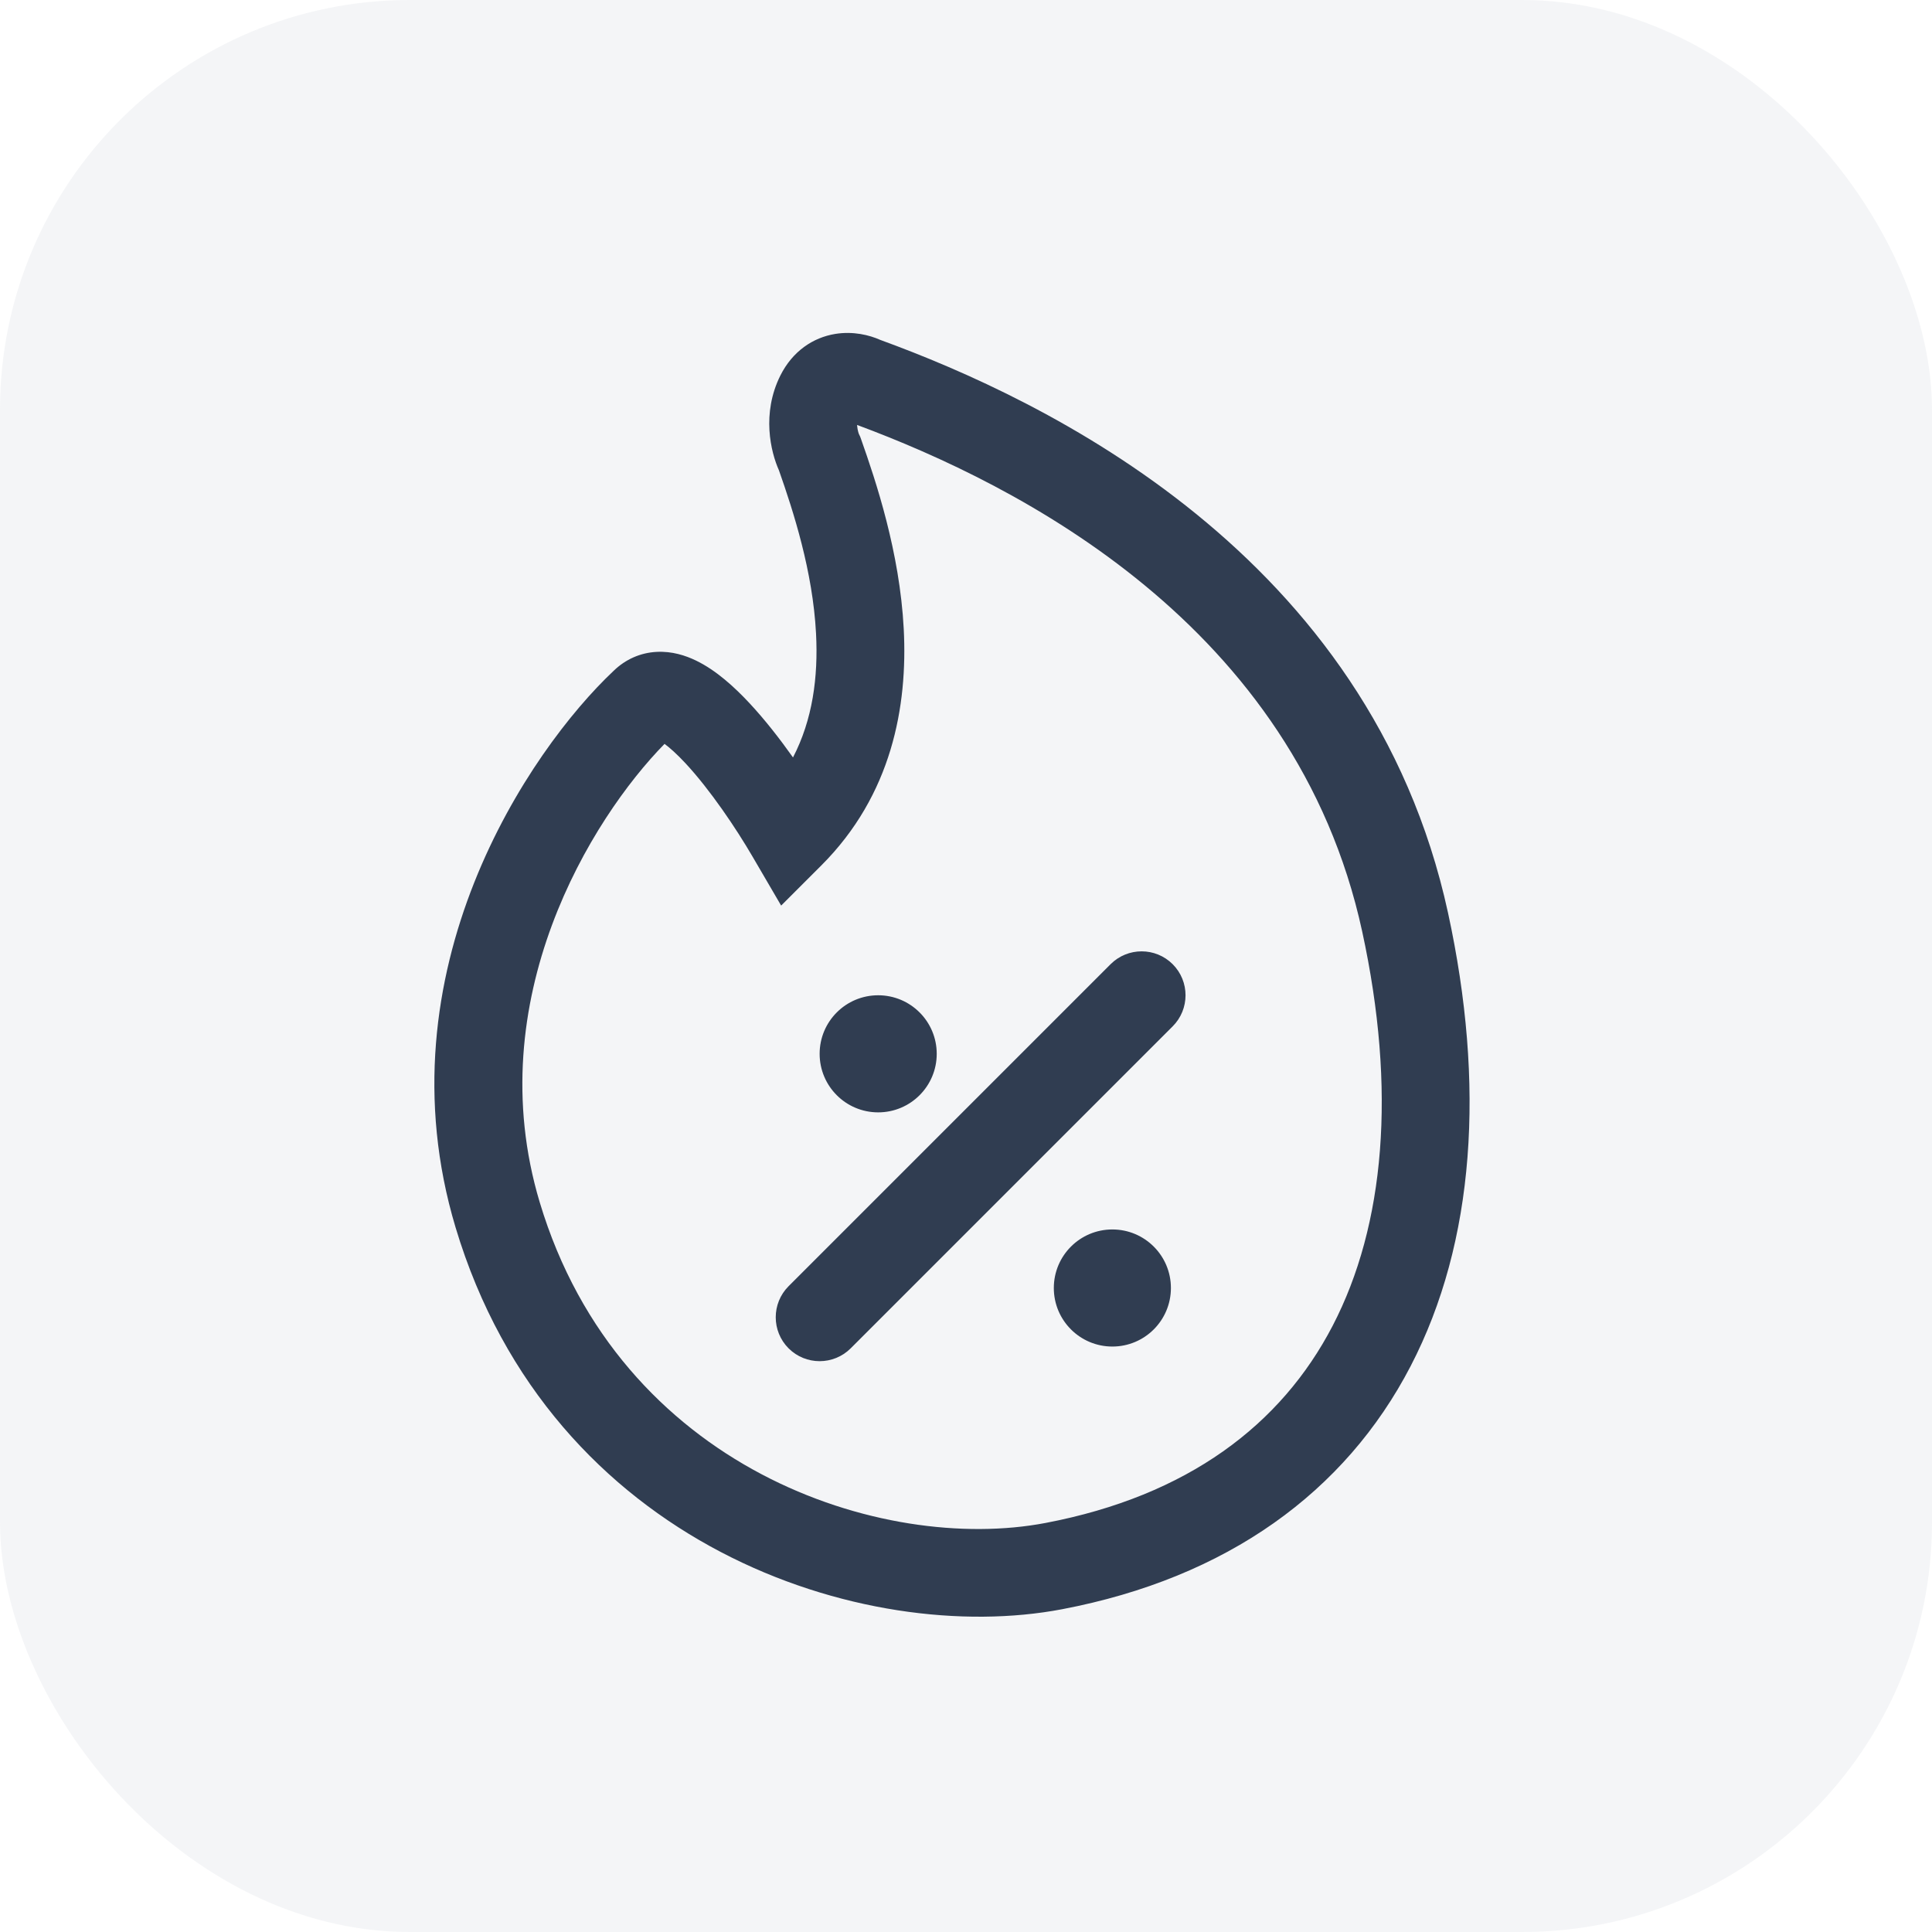
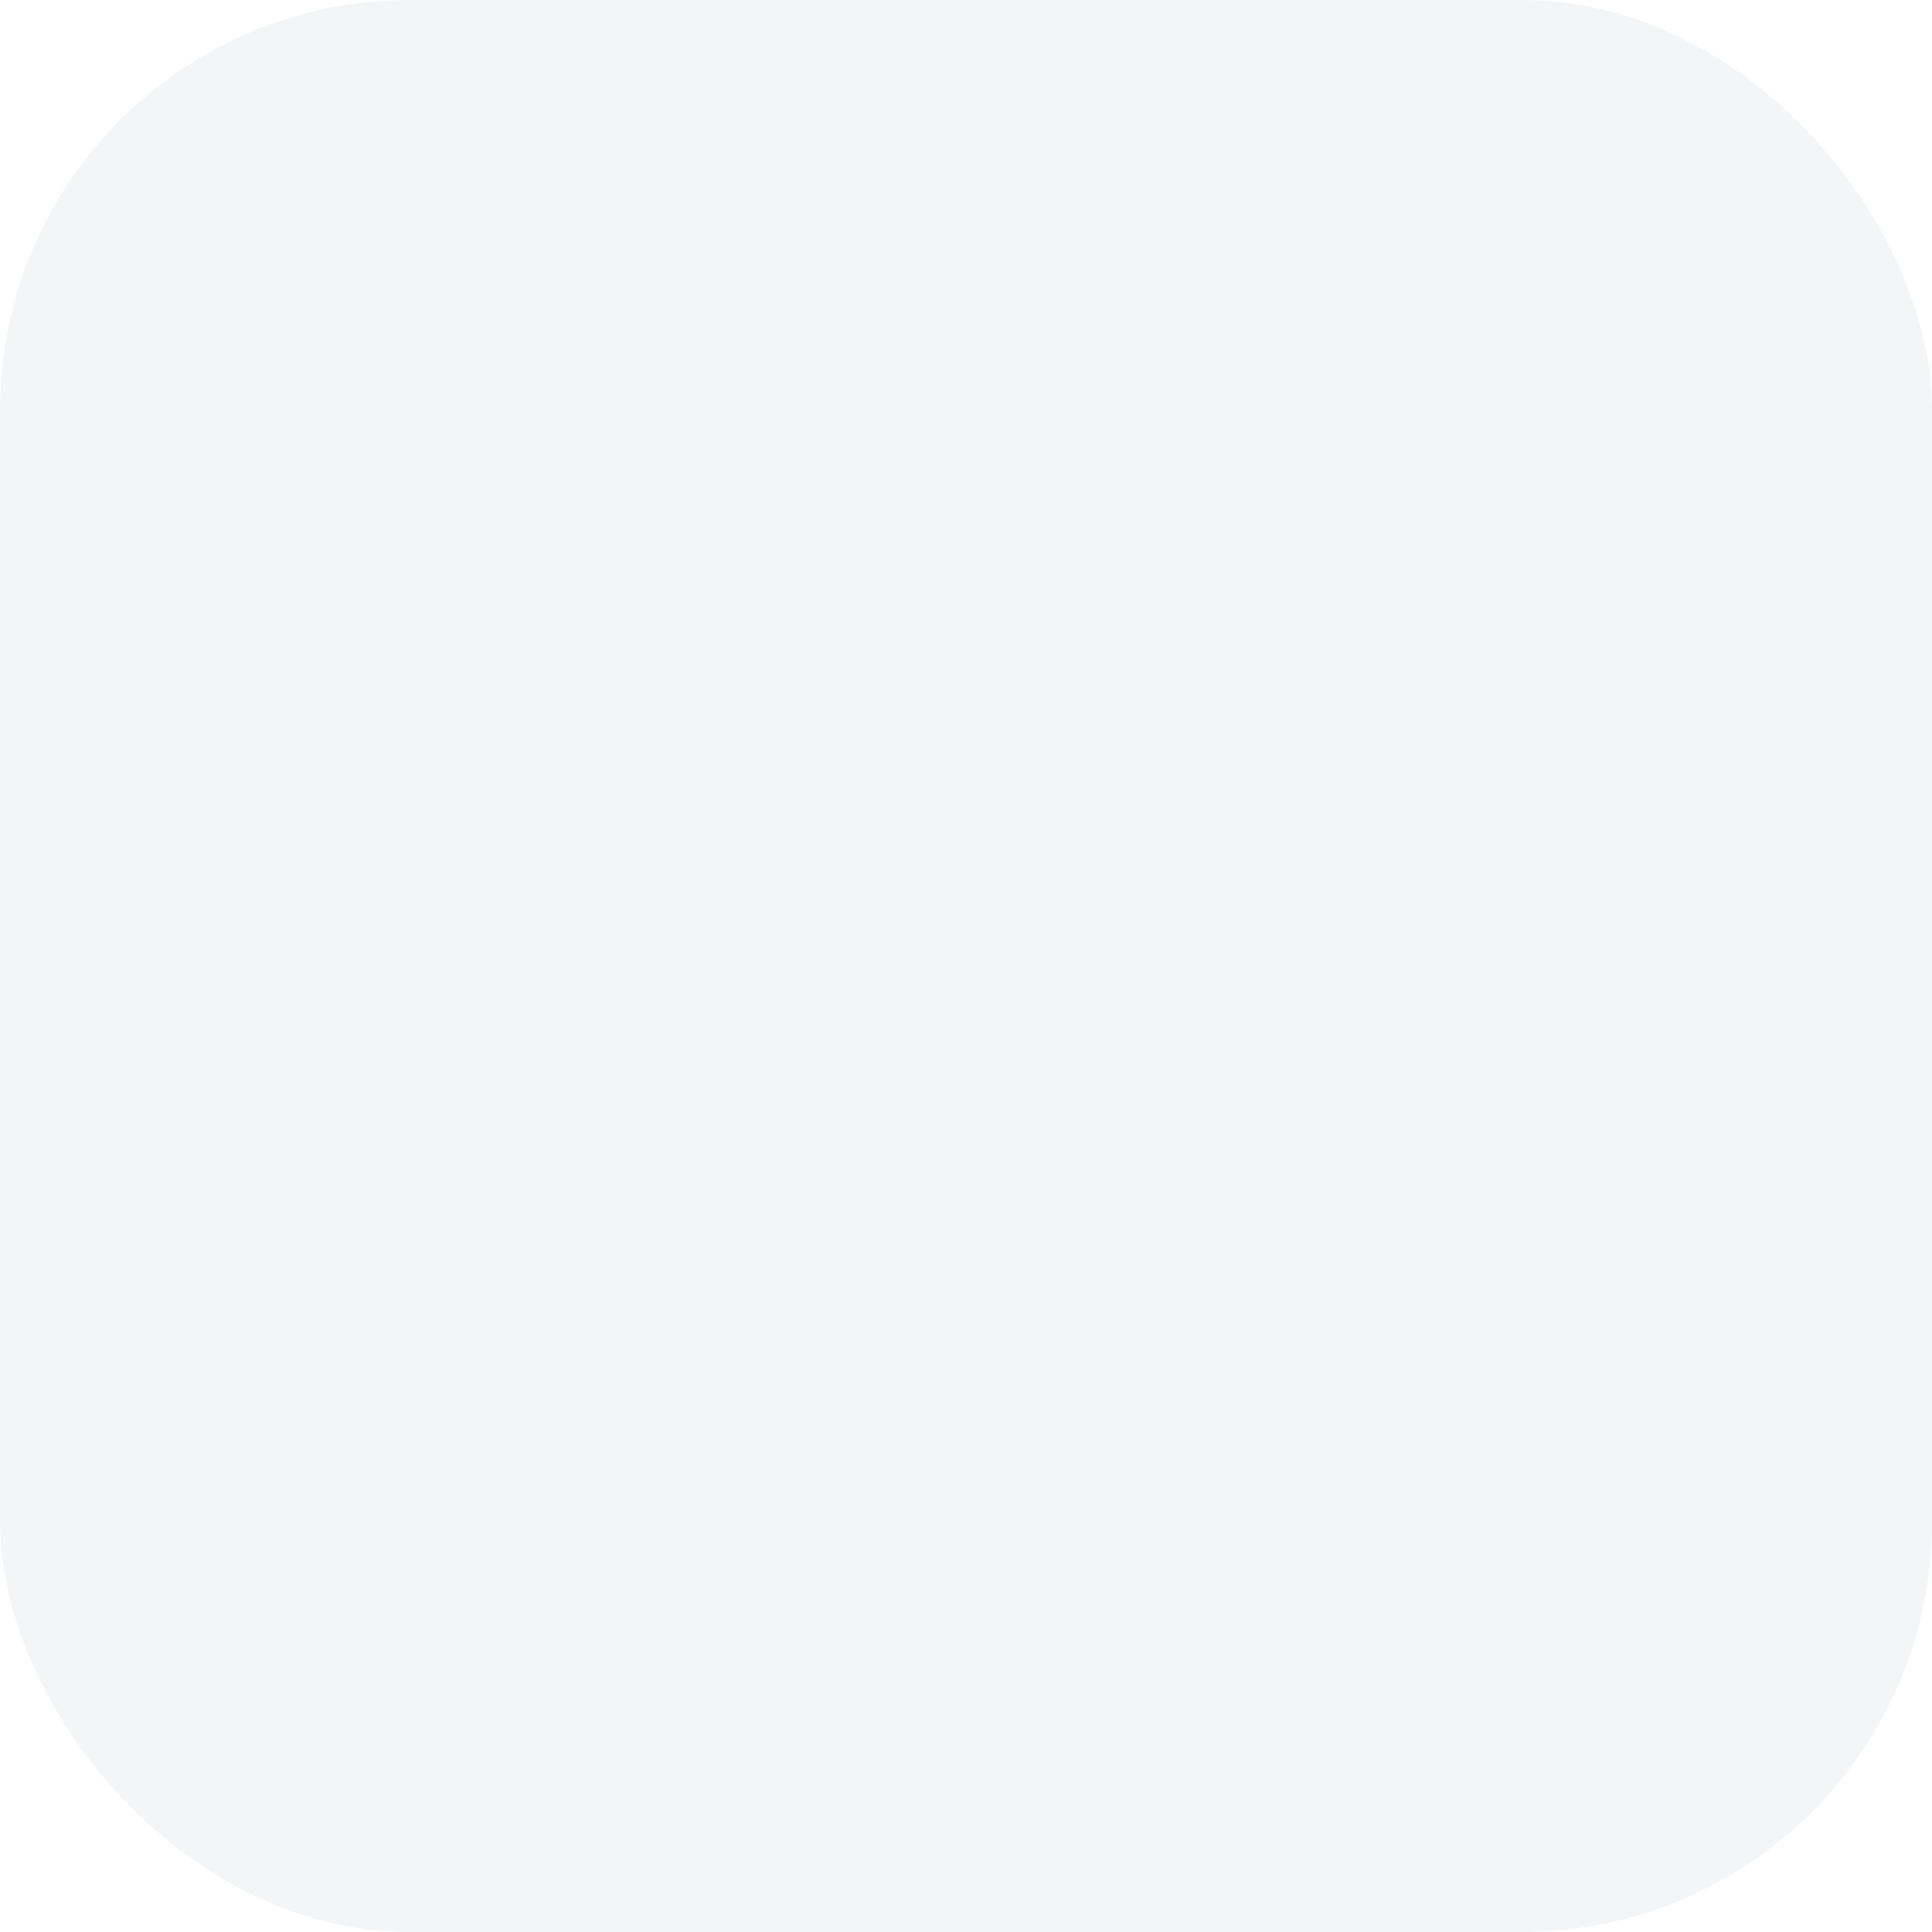
<svg xmlns="http://www.w3.org/2000/svg" width="66" height="66" viewBox="0 0 66 66" fill="none">
  <rect width="66" height="66" rx="14" fill="#8F99AC" fill-opacity="0.1" />
-   <path fill-rule="evenodd" clip-rule="evenodd" d="M49.466 31.181C46.796 18.902 35.656 13.651 30.075 11.613C29.694 11.443 29.143 11.309 28.535 11.407C27.782 11.529 27.077 11.992 26.658 12.829C26.011 14.125 26.328 15.437 26.61 16.067C27.103 17.471 27.766 19.512 27.877 21.641C27.955 23.135 27.758 24.59 27.09 25.875C26.635 25.234 26.128 24.584 25.61 24.028C25.096 23.476 24.465 22.897 23.775 22.565C23.42 22.393 22.958 22.242 22.434 22.269C21.878 22.297 21.365 22.524 20.96 22.919C18.091 25.618 12.934 33.166 15.563 41.931C18.83 52.82 29.54 56.257 36.281 54.974C41.924 53.899 45.956 50.969 48.188 46.671C50.393 42.425 50.74 37.041 49.466 31.181ZM29.282 14.553C29.282 14.541 29.281 14.529 29.28 14.517C34.772 16.558 44.255 21.333 46.534 31.819C47.712 37.239 47.309 41.855 45.526 45.289C43.77 48.671 40.576 51.101 35.719 52.026C30.154 53.087 21.17 50.18 18.437 41.069C16.363 34.156 20.206 27.957 22.702 25.412C22.883 25.546 23.123 25.759 23.415 26.072C24.263 26.983 25.149 28.304 25.704 29.256L26.685 30.936L28.061 29.561C30.464 27.157 31.011 24.134 30.873 21.484C30.736 18.855 29.919 16.43 29.415 15.001L29.383 14.913L29.344 14.833L29.343 14.832C29.341 14.826 29.331 14.801 29.319 14.758C29.303 14.701 29.289 14.63 29.282 14.553ZM22.435 25.251C22.435 25.251 22.434 25.251 22.434 25.251L22.436 25.251L22.439 25.252L22.435 25.251ZM40.061 32.939C39.475 32.353 38.525 32.353 37.939 32.939L26.939 43.939C26.354 44.525 26.354 45.475 26.939 46.061C27.525 46.646 28.475 46.646 29.061 46.061L40.061 35.061C40.646 34.475 40.646 33.525 40.061 32.939ZM32 36C32 37.105 31.105 38 30 38C28.895 38 28 37.105 28 36C28 34.895 28.895 34 30 34C31.105 34 32 34.895 32 36ZM38 46C39.105 46 40 45.105 40 44C40 42.895 39.105 42 38 42C36.895 42 36 42.895 36 44C36 45.105 36.895 46 38 46Z" fill="#303D51" />
</svg>